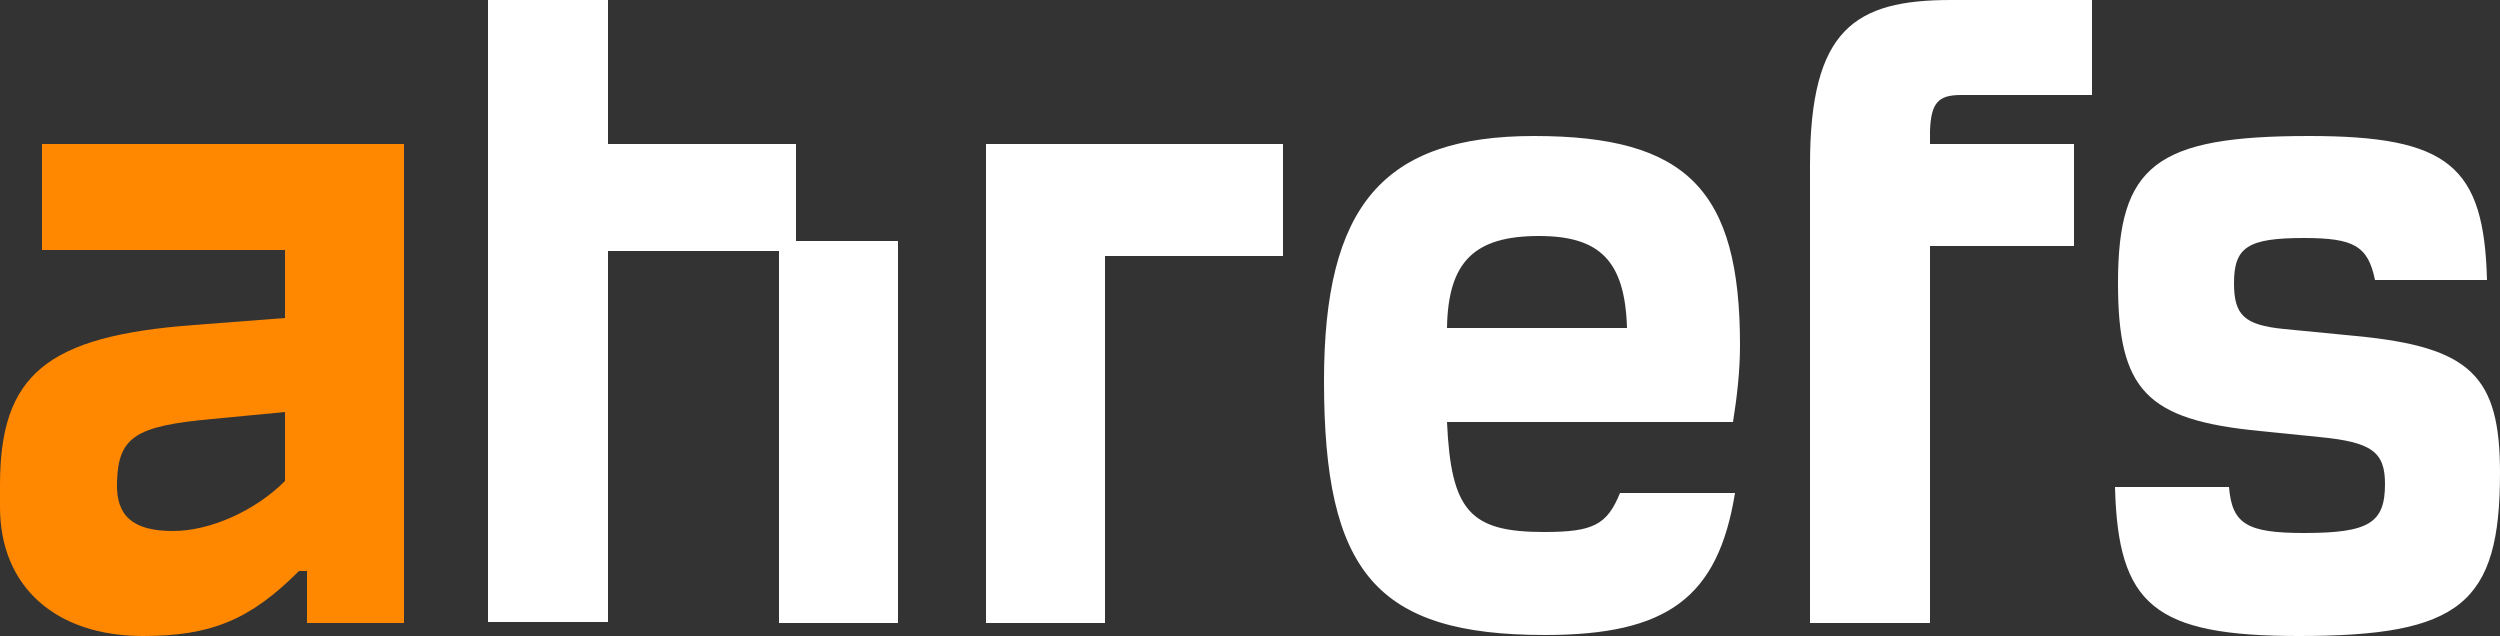
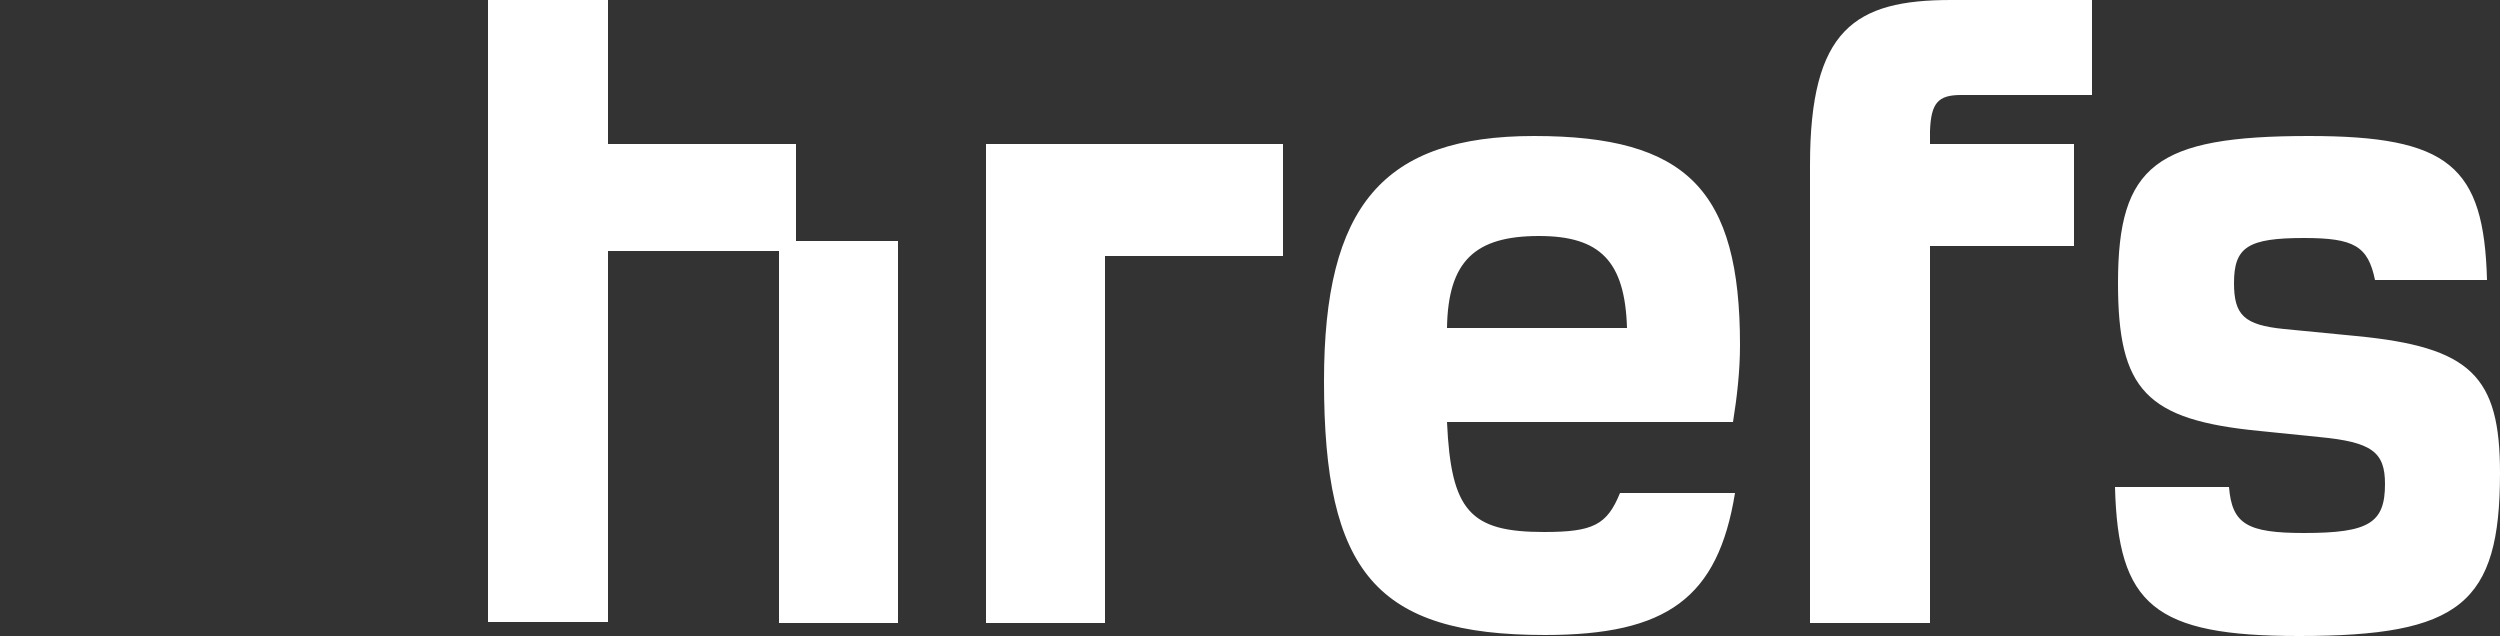
<svg xmlns="http://www.w3.org/2000/svg" version="1.1" id="Layer_1" x="0px" y="0px" viewBox="0 0 250 63.6" style="enable-background:new 0 0 250 63.6;" xml:space="preserve">
  <rect x="0" y="0" width="250" height="63.6" fill="#333333" stroke="none" />
  <style type="text/css">
	.st0{fill:#FF8800;}
	.st1{fill-rule:evenodd;clip-rule:evenodd;fill:#FFFFFF;}
</style>
  <g>
-     <path class="st0" d="M4.2,25h24.3v6.8l-9.1,0.7C4.6,33.6,0,37.5,0,48.5v2.2c0,8,5.6,12.9,14.3,12.9c6.8,0,10.7-1.6,15.6-6.5h0.8   v5.2h9.7V14.4H4.2V25z M28.5,48.1c-3,3-7.5,5-11.2,5c-4,0-5.7-1.5-5.6-4.8c0.1-4.6,1.8-5.7,9.5-6.4l7.3-0.7V48.1z" />
    <path class="st1" d="M60.8,14.4h18.8v9.7h10.2v38.2H77.9V25.1H60.8v37.1h-12V0h12V14.4z M235.6,33.6l-7.2-0.7c-4-0.4-5-1.4-5-4.6   c0-3.6,1.4-4.5,7-4.5c5,0,6.4,0.8,7.1,4.2h11.2c-0.3-11.4-3.8-14.4-17.8-14.4c-15.3,0-19.1,2.9-19.1,14.7   c0,10.7,2.8,13.7,14.2,14.8l5.9,0.6c5.3,0.5,6.6,1.5,6.6,4.7c0,3.9-1.6,4.9-8.1,4.9c-5.7,0-7.2-0.9-7.5-4.6h-11.4   c0.3,11.8,3.9,14.9,18.4,14.9c16.1,0,20.1-3.2,20.1-16.3C250,37.6,247.1,34.7,235.6,33.6z M174,34.5c0-15.5-5.3-20.9-20.6-20.9   c-15.1,0-21,7-21,24.5c0,19.1,5.2,25.4,22.1,25.4c12.2,0,17.3-3.7,19-14.2H162c-1.3,3.2-2.7,3.9-7.6,3.9c-7.4,0-9.3-2.1-9.7-11   h28.6C173.7,39.7,174,37.1,174,34.5z M144.7,32.8c0.1-6.7,2.8-9.2,9.2-9.2c6.1,0,8.6,2.5,8.8,9.2H144.7z M181,16.5v45.8h12V24.6   h14.4V14.4H193v-1.3c0.1-2.8,0.8-3.6,3.1-3.6h13.1V0h-14.1C185.5,0,181,2.9,181,16.5z M110.6,62.3H98.6V14.4h29.7v11.2h-17.8V62.3z   " />
  </g>
</svg>